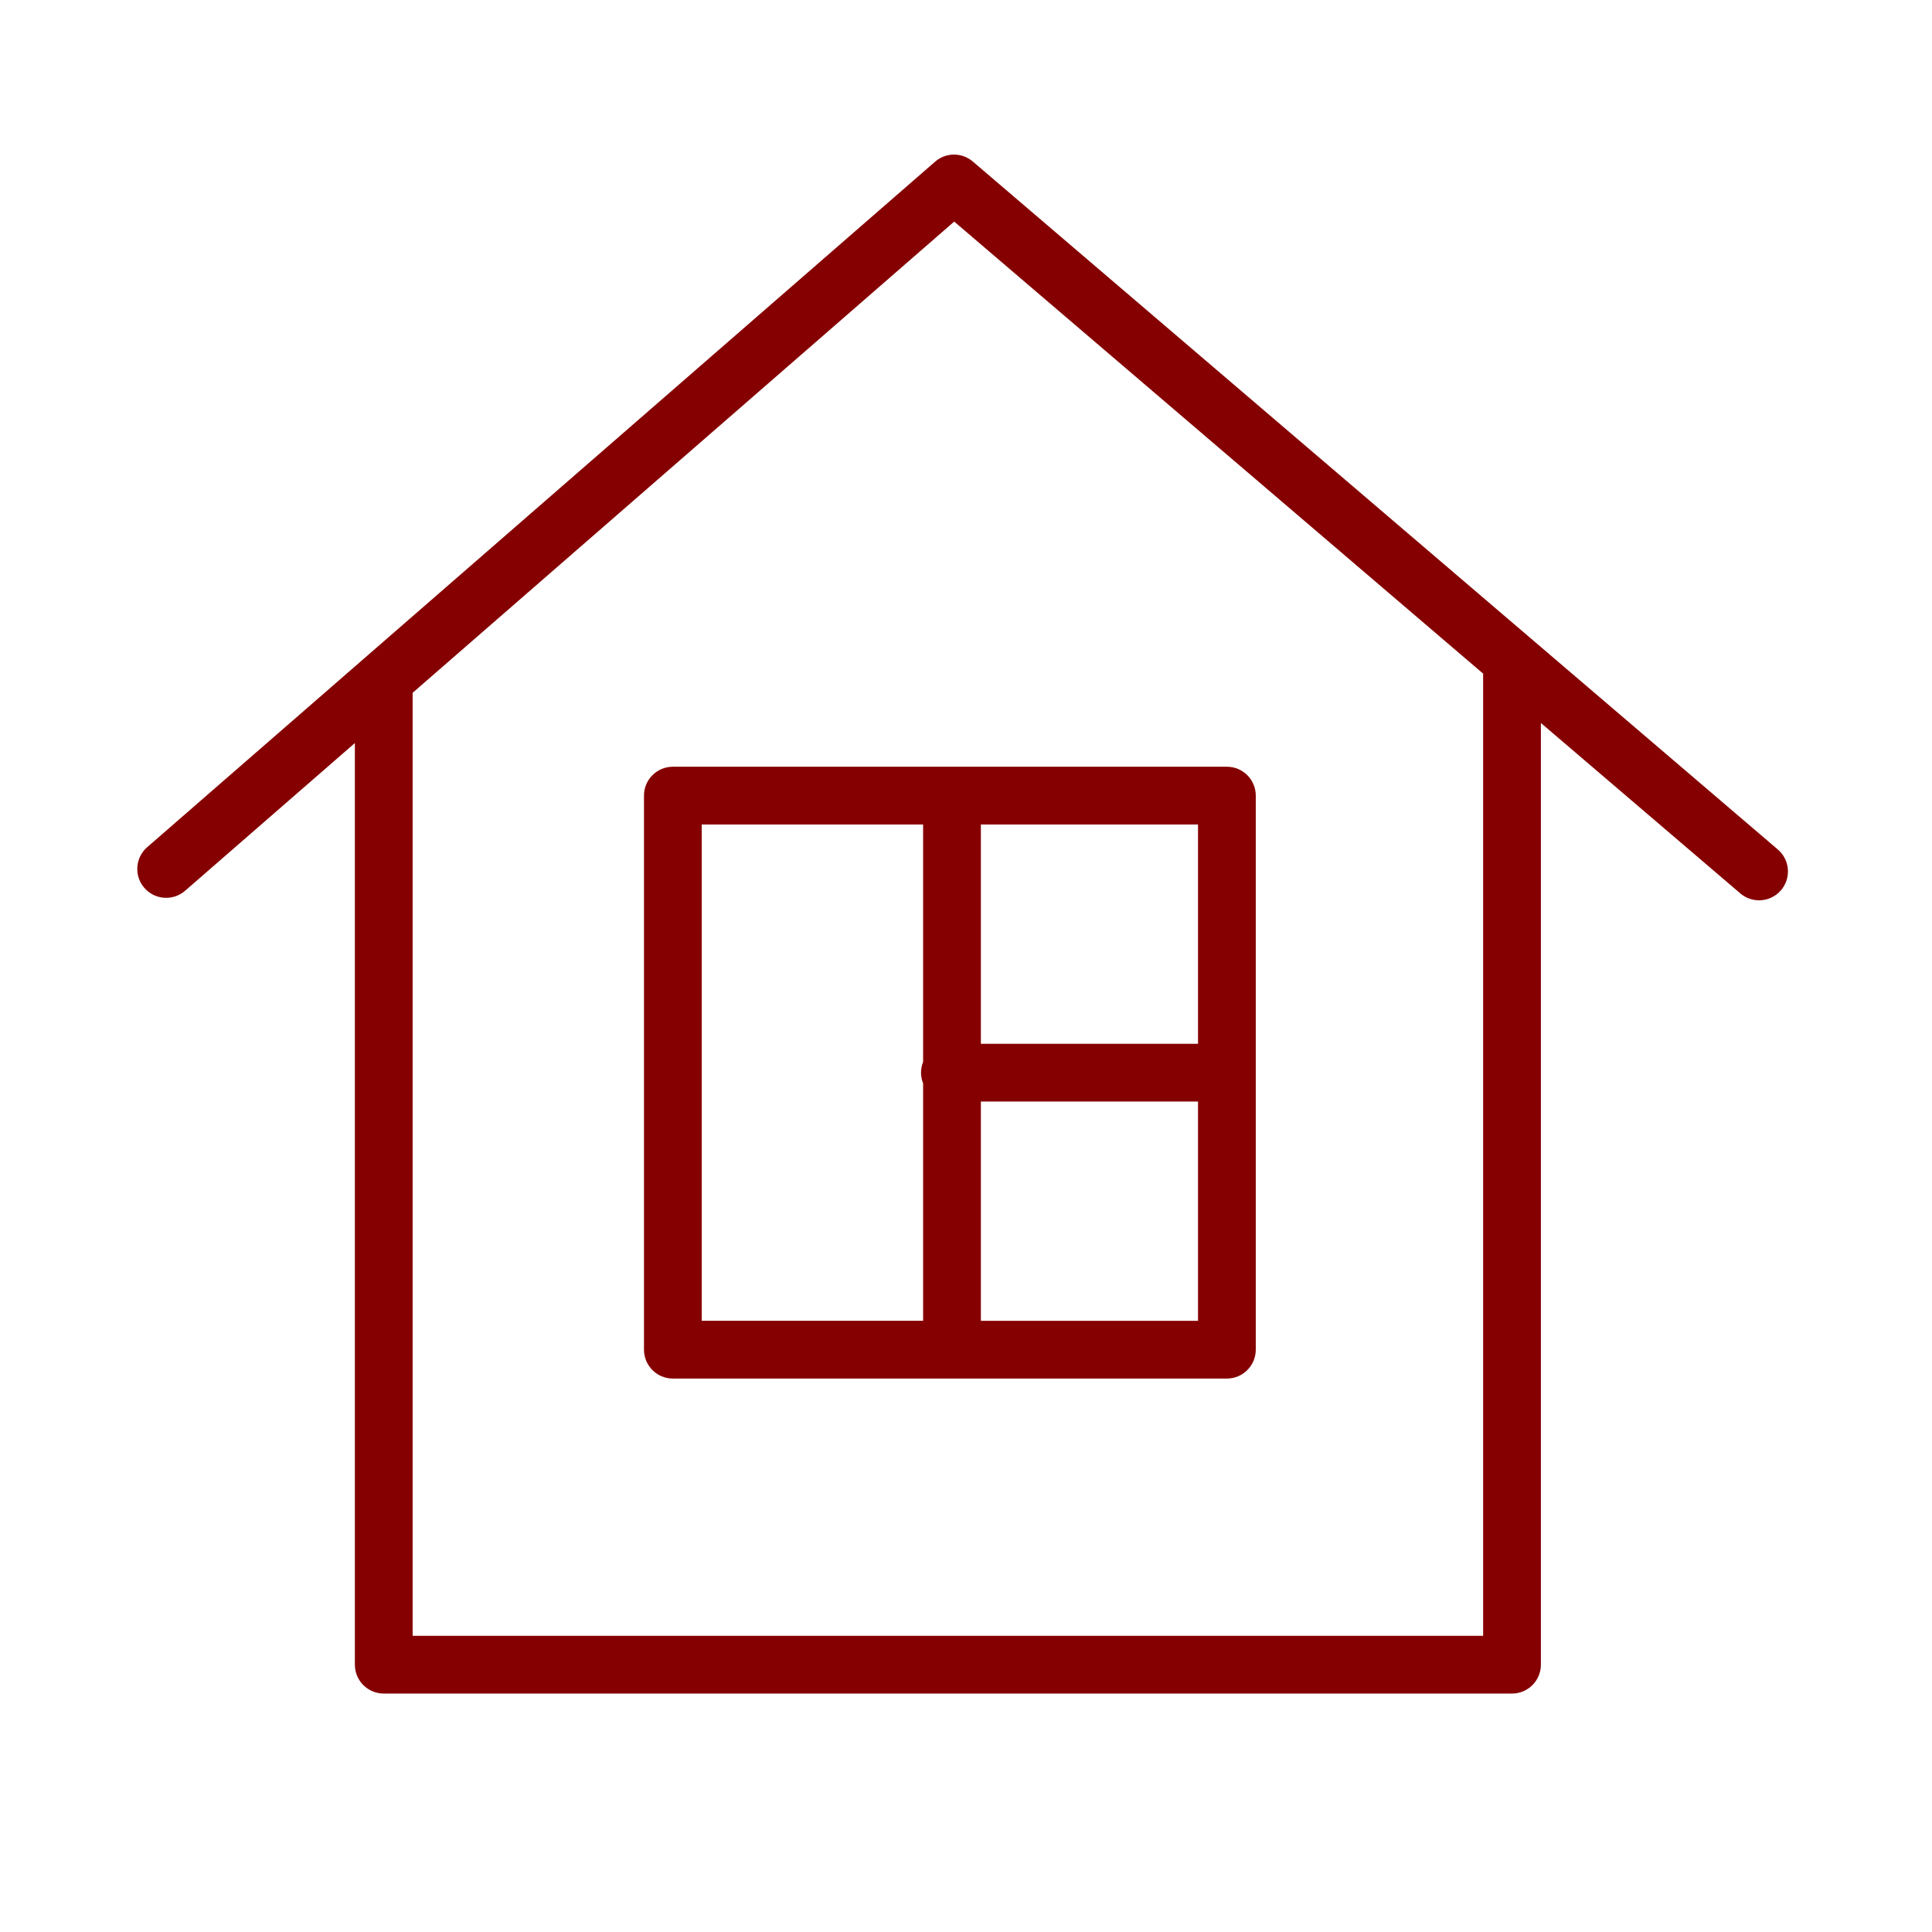
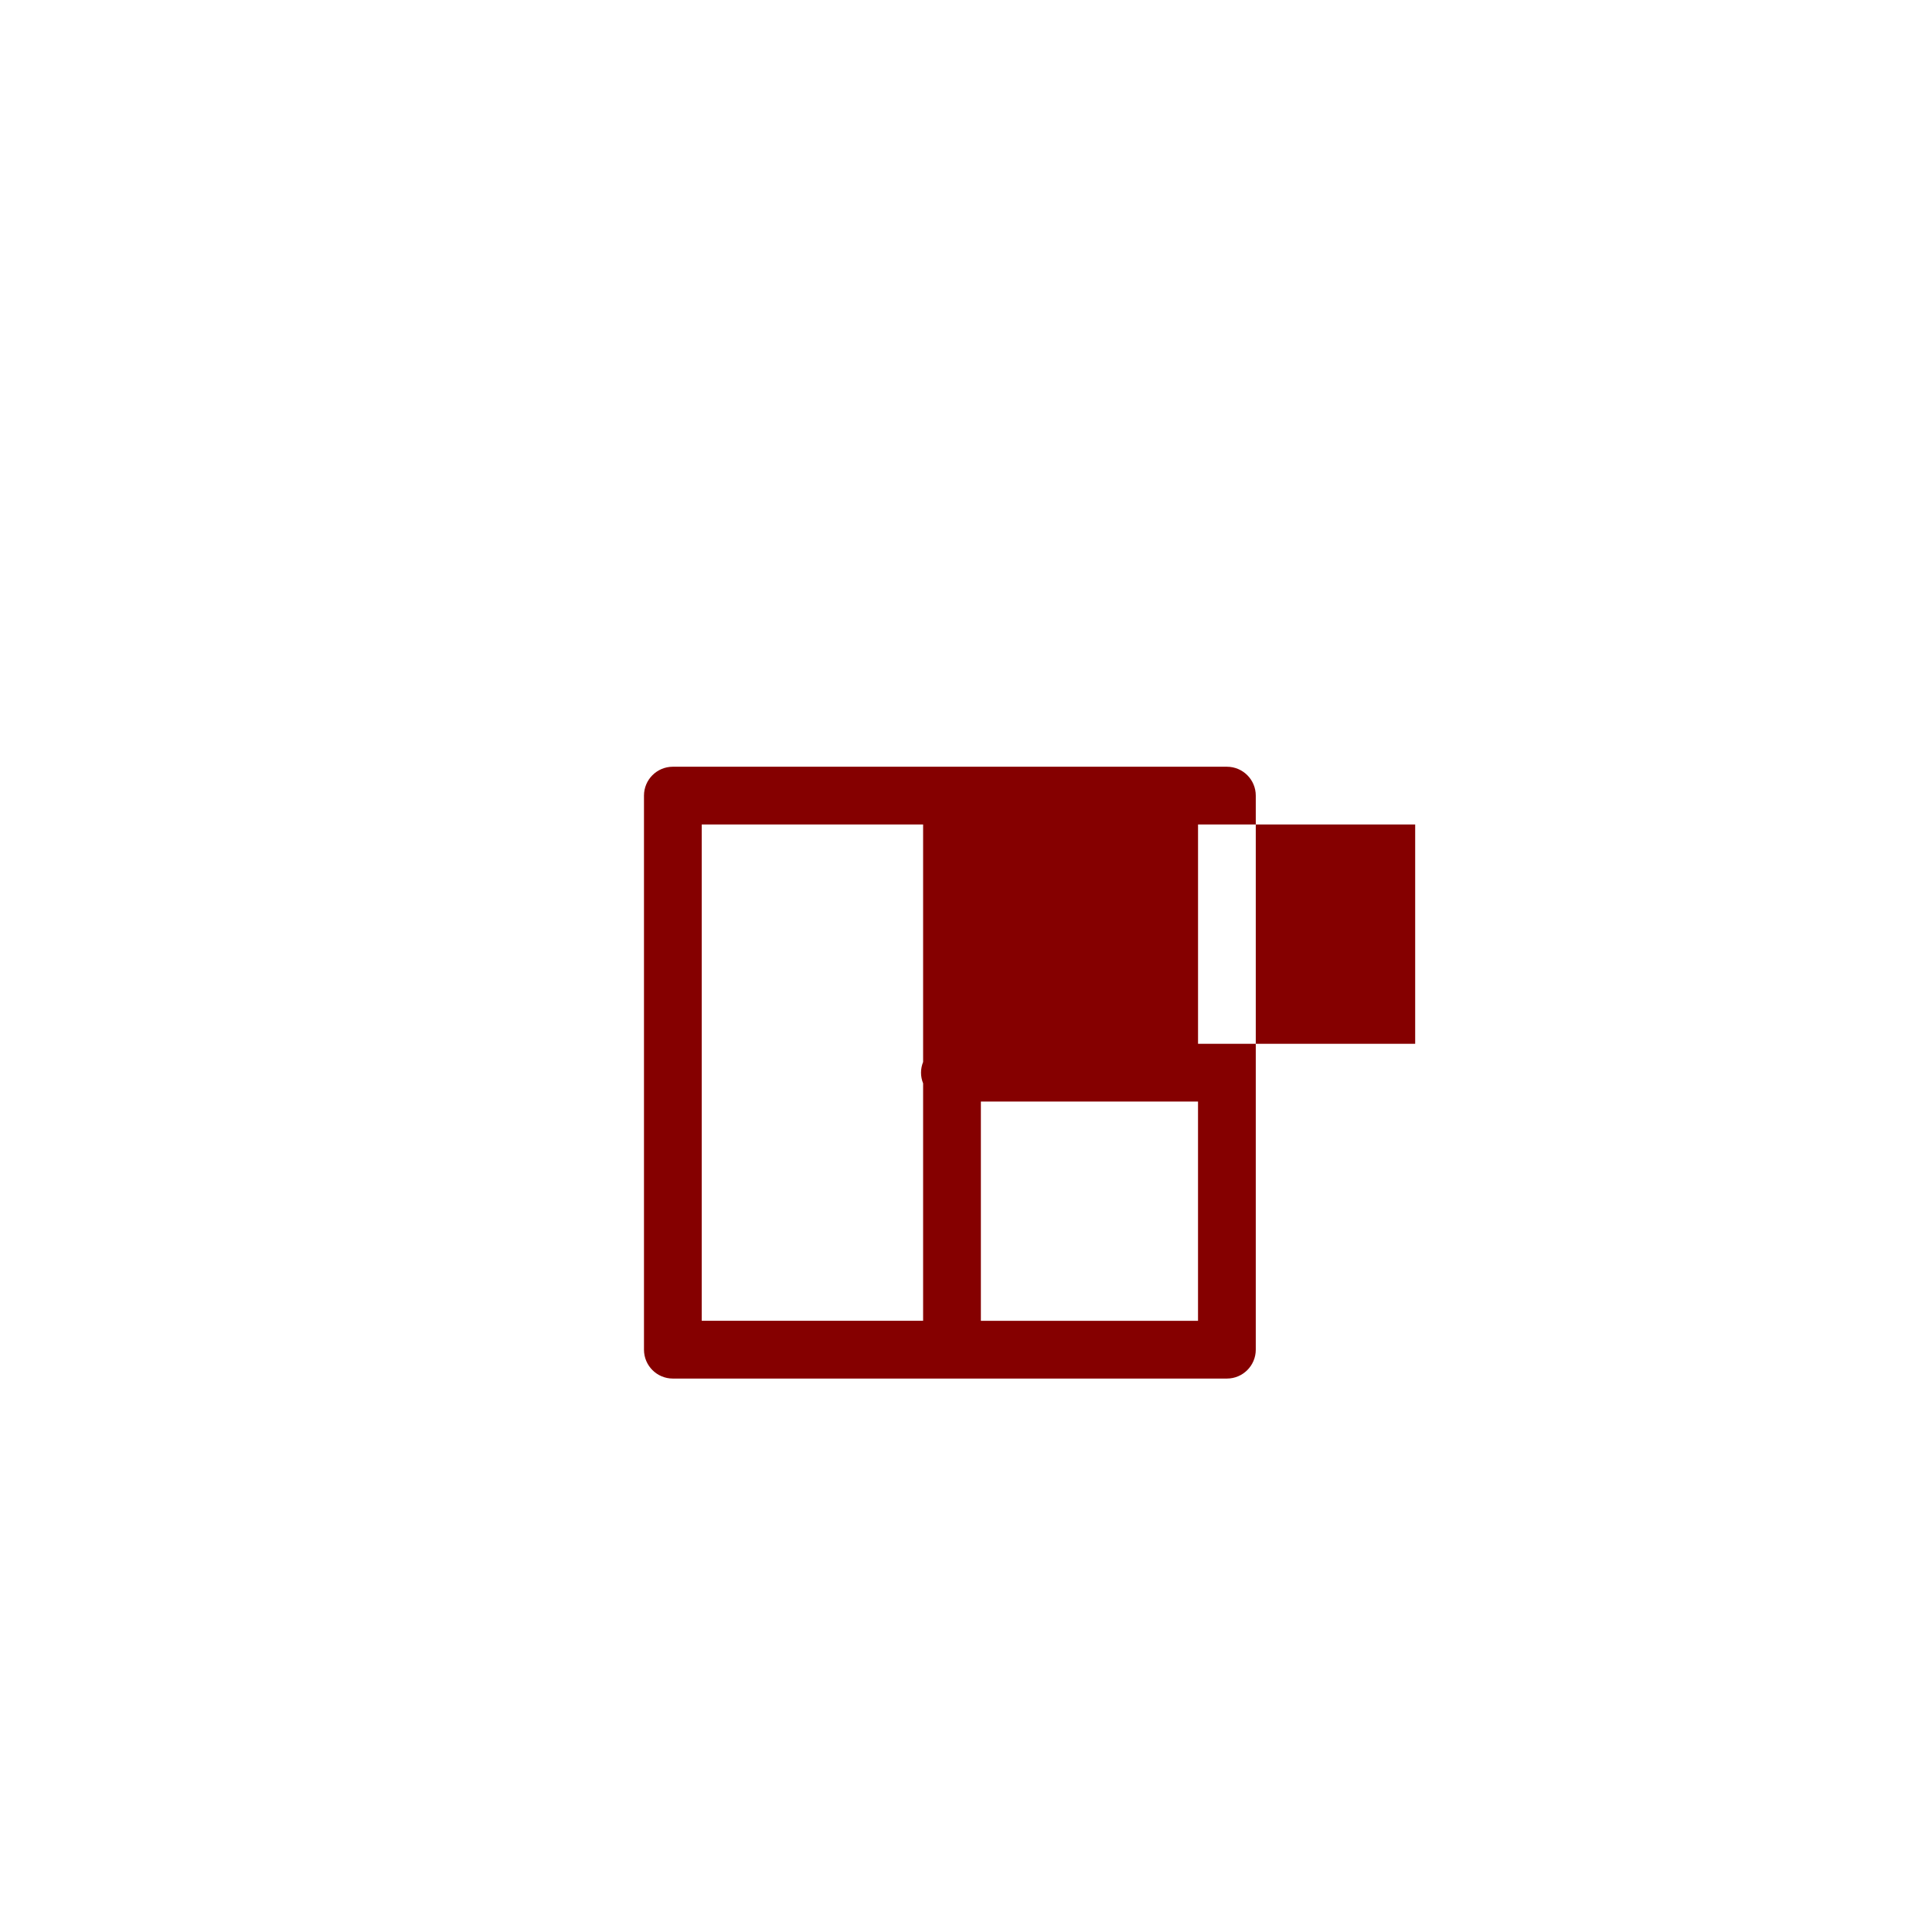
<svg xmlns="http://www.w3.org/2000/svg" id="Layer_1" x="0px" y="0px" viewBox="0 0 100.353 100.352" style="enable-background:new 0 0 100.353 100.352;" xml:space="preserve">
  <g>
-     <path style="fill:#850000;" d="M92.345,44.125L50.53,8.39c-0.565-0.483-1.4-0.48-1.959,0.008L7.646,44.005c-0.625,0.544-0.691,1.491-0.147,2.116 c0.544,0.625,1.492,0.69,2.116,0.147l8.818-7.672v47.872c0,0.828,0.671,1.5,1.5,1.5h58.605c0.828,0,1.5-0.672,1.5-1.5V37.554 l10.357,8.851c0.283,0.242,0.629,0.36,0.974,0.36c0.424,0,0.845-0.178,1.142-0.525C93.049,45.61,92.975,44.663,92.345,44.125z M77.038,84.969H21.433V35.986l28.131-24.476L77.038,34.99V84.969z" />
-     <path style="fill:#850000;" d="M33.45,41.326v28.78c0,0.828,0.671,1.5,1.5,1.5h28.778c0.828,0,1.5-0.672,1.5-1.5v-28.78c0-0.829-0.672-1.5-1.5-1.5H34.95 C34.122,39.826,33.45,40.497,33.45,41.326z M50.949,68.606V57.217h11.279v11.389H50.949z M62.229,54.217H50.949V42.826h11.279 V54.217z M36.45,42.826h11.499v12.335c-0.069,0.172-0.109,0.359-0.109,0.556s0.04,0.384,0.109,0.556v12.332H36.45V42.826z" />
+     <path style="fill:#850000;" d="M33.45,41.326v28.78c0,0.828,0.671,1.5,1.5,1.5h28.778c0.828,0,1.5-0.672,1.5-1.5v-28.78c0-0.829-0.672-1.5-1.5-1.5H34.95 C34.122,39.826,33.45,40.497,33.45,41.326z M50.949,68.606V57.217h11.279v11.389H50.949z M62.229,54.217V42.826h11.279 V54.217z M36.45,42.826h11.499v12.335c-0.069,0.172-0.109,0.359-0.109,0.556s0.04,0.384,0.109,0.556v12.332H36.45V42.826z" />
  </g>
</svg>